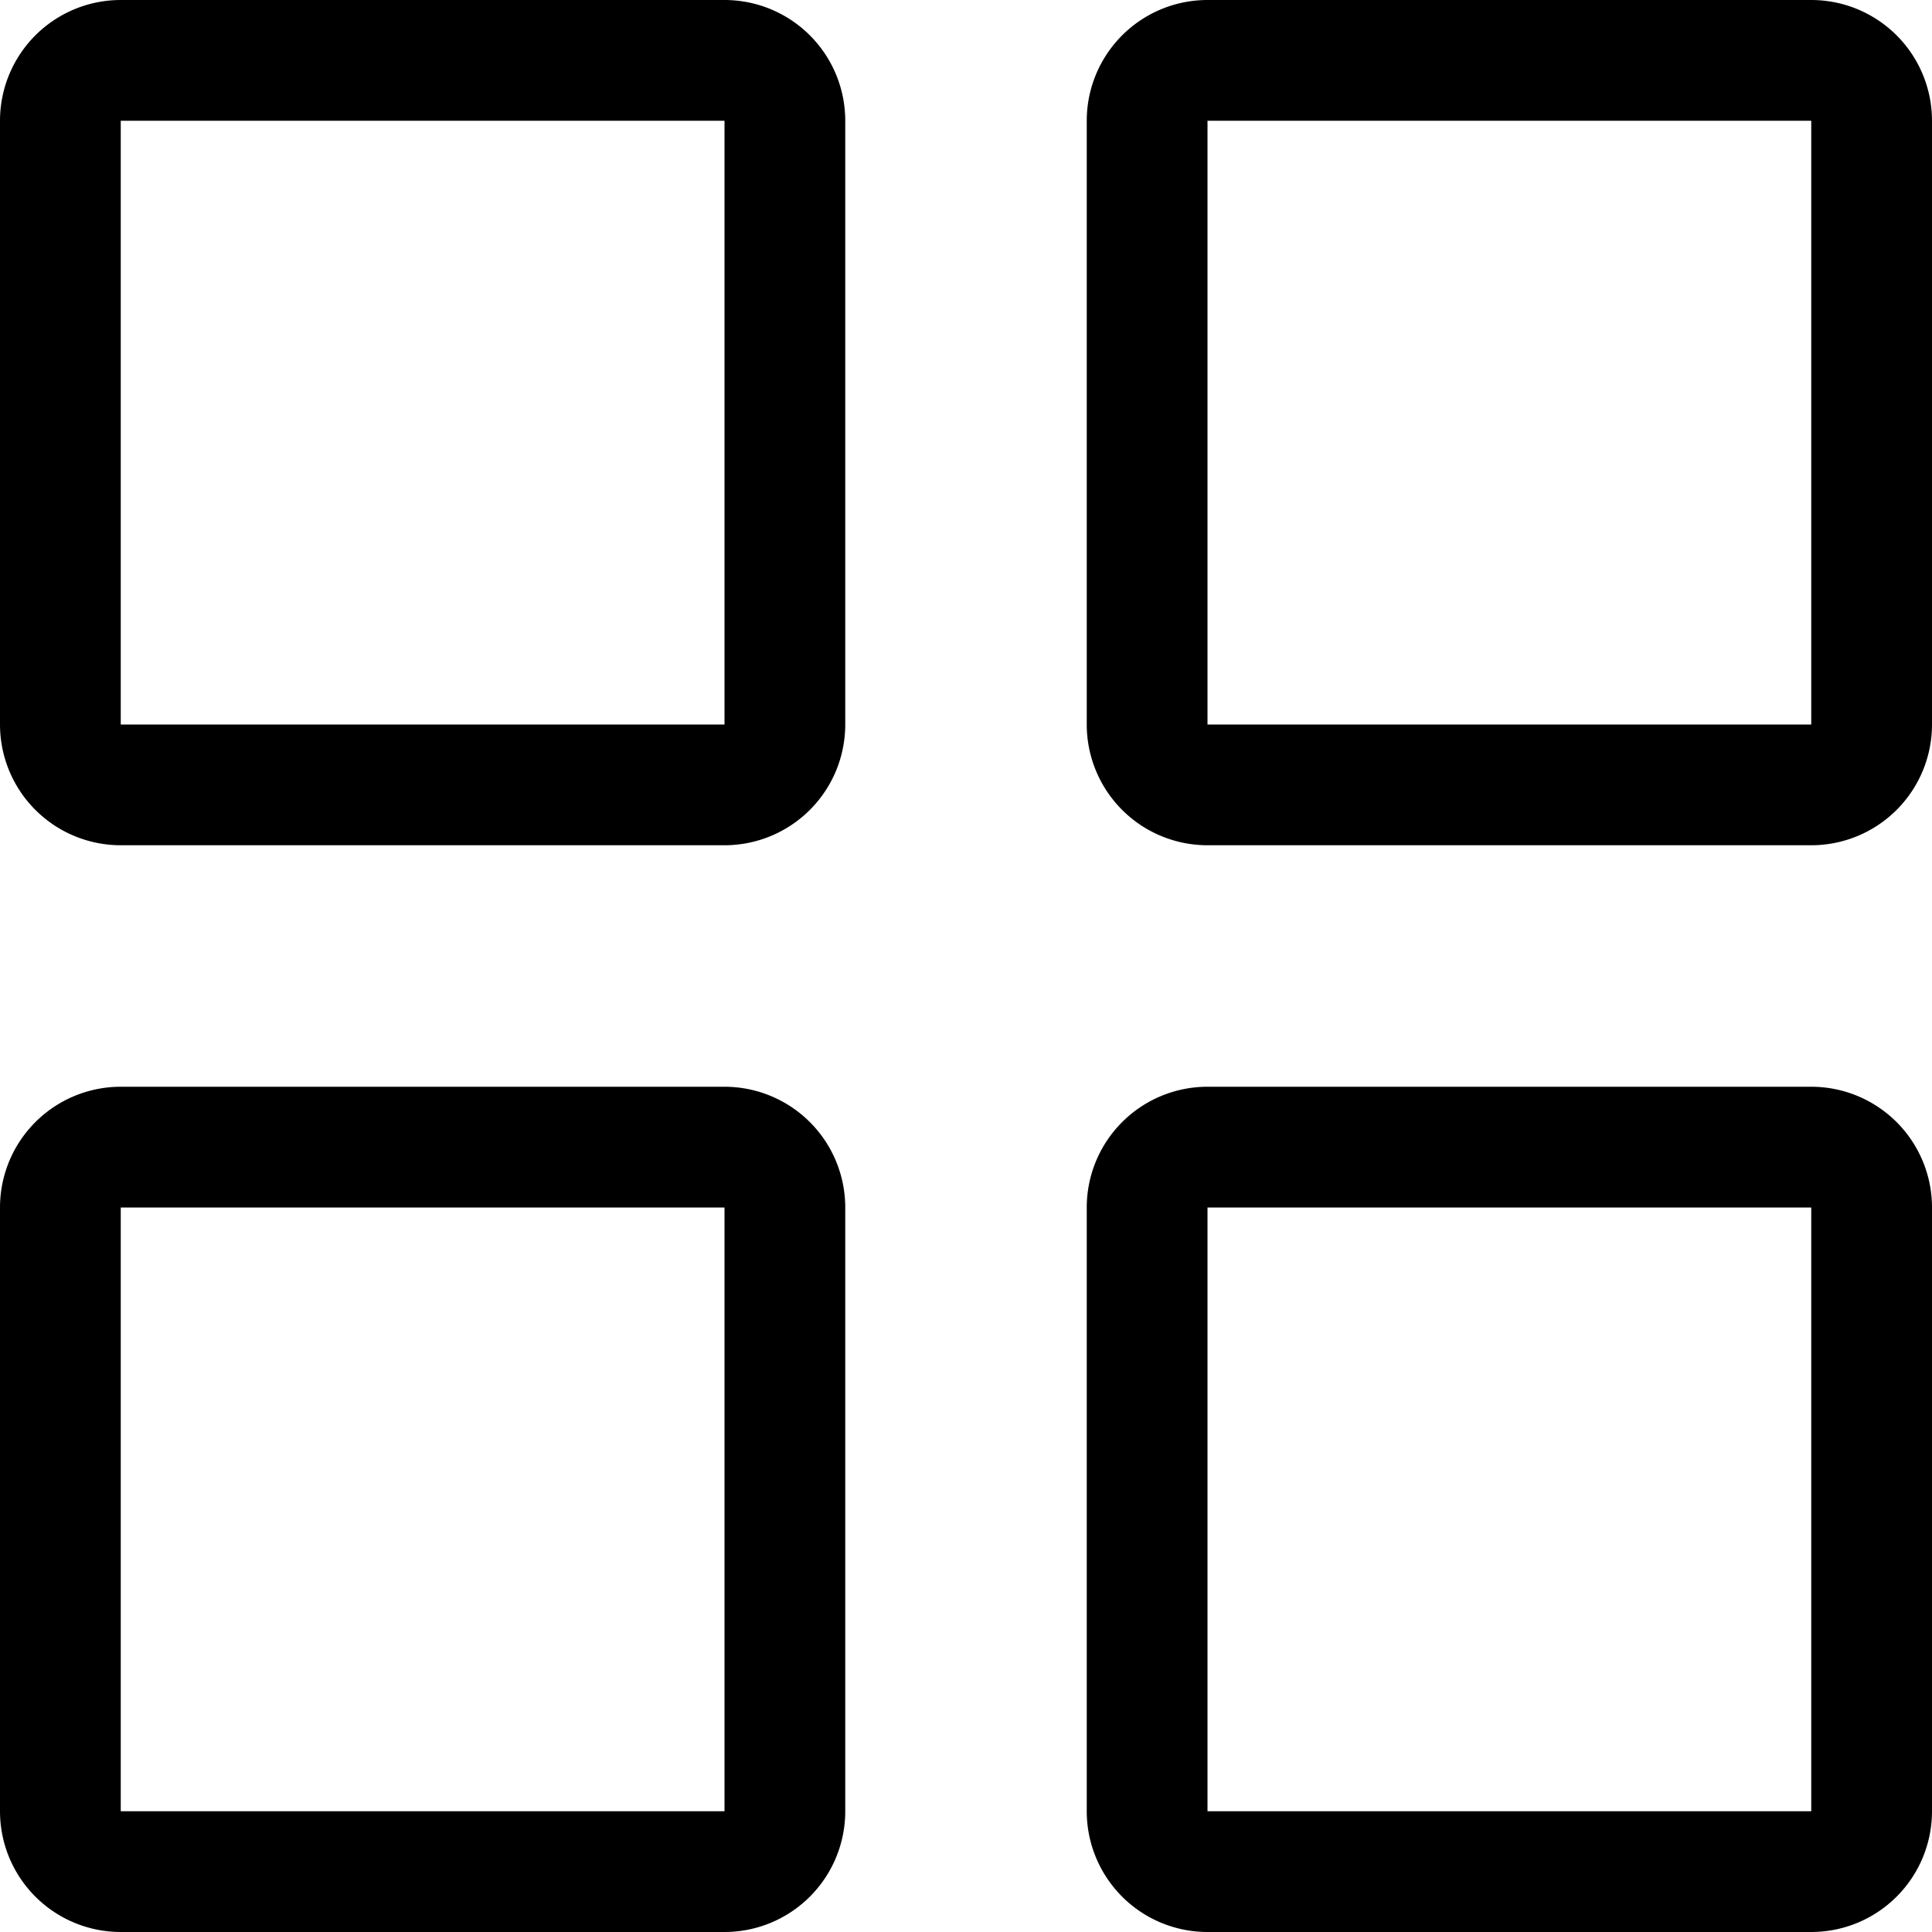
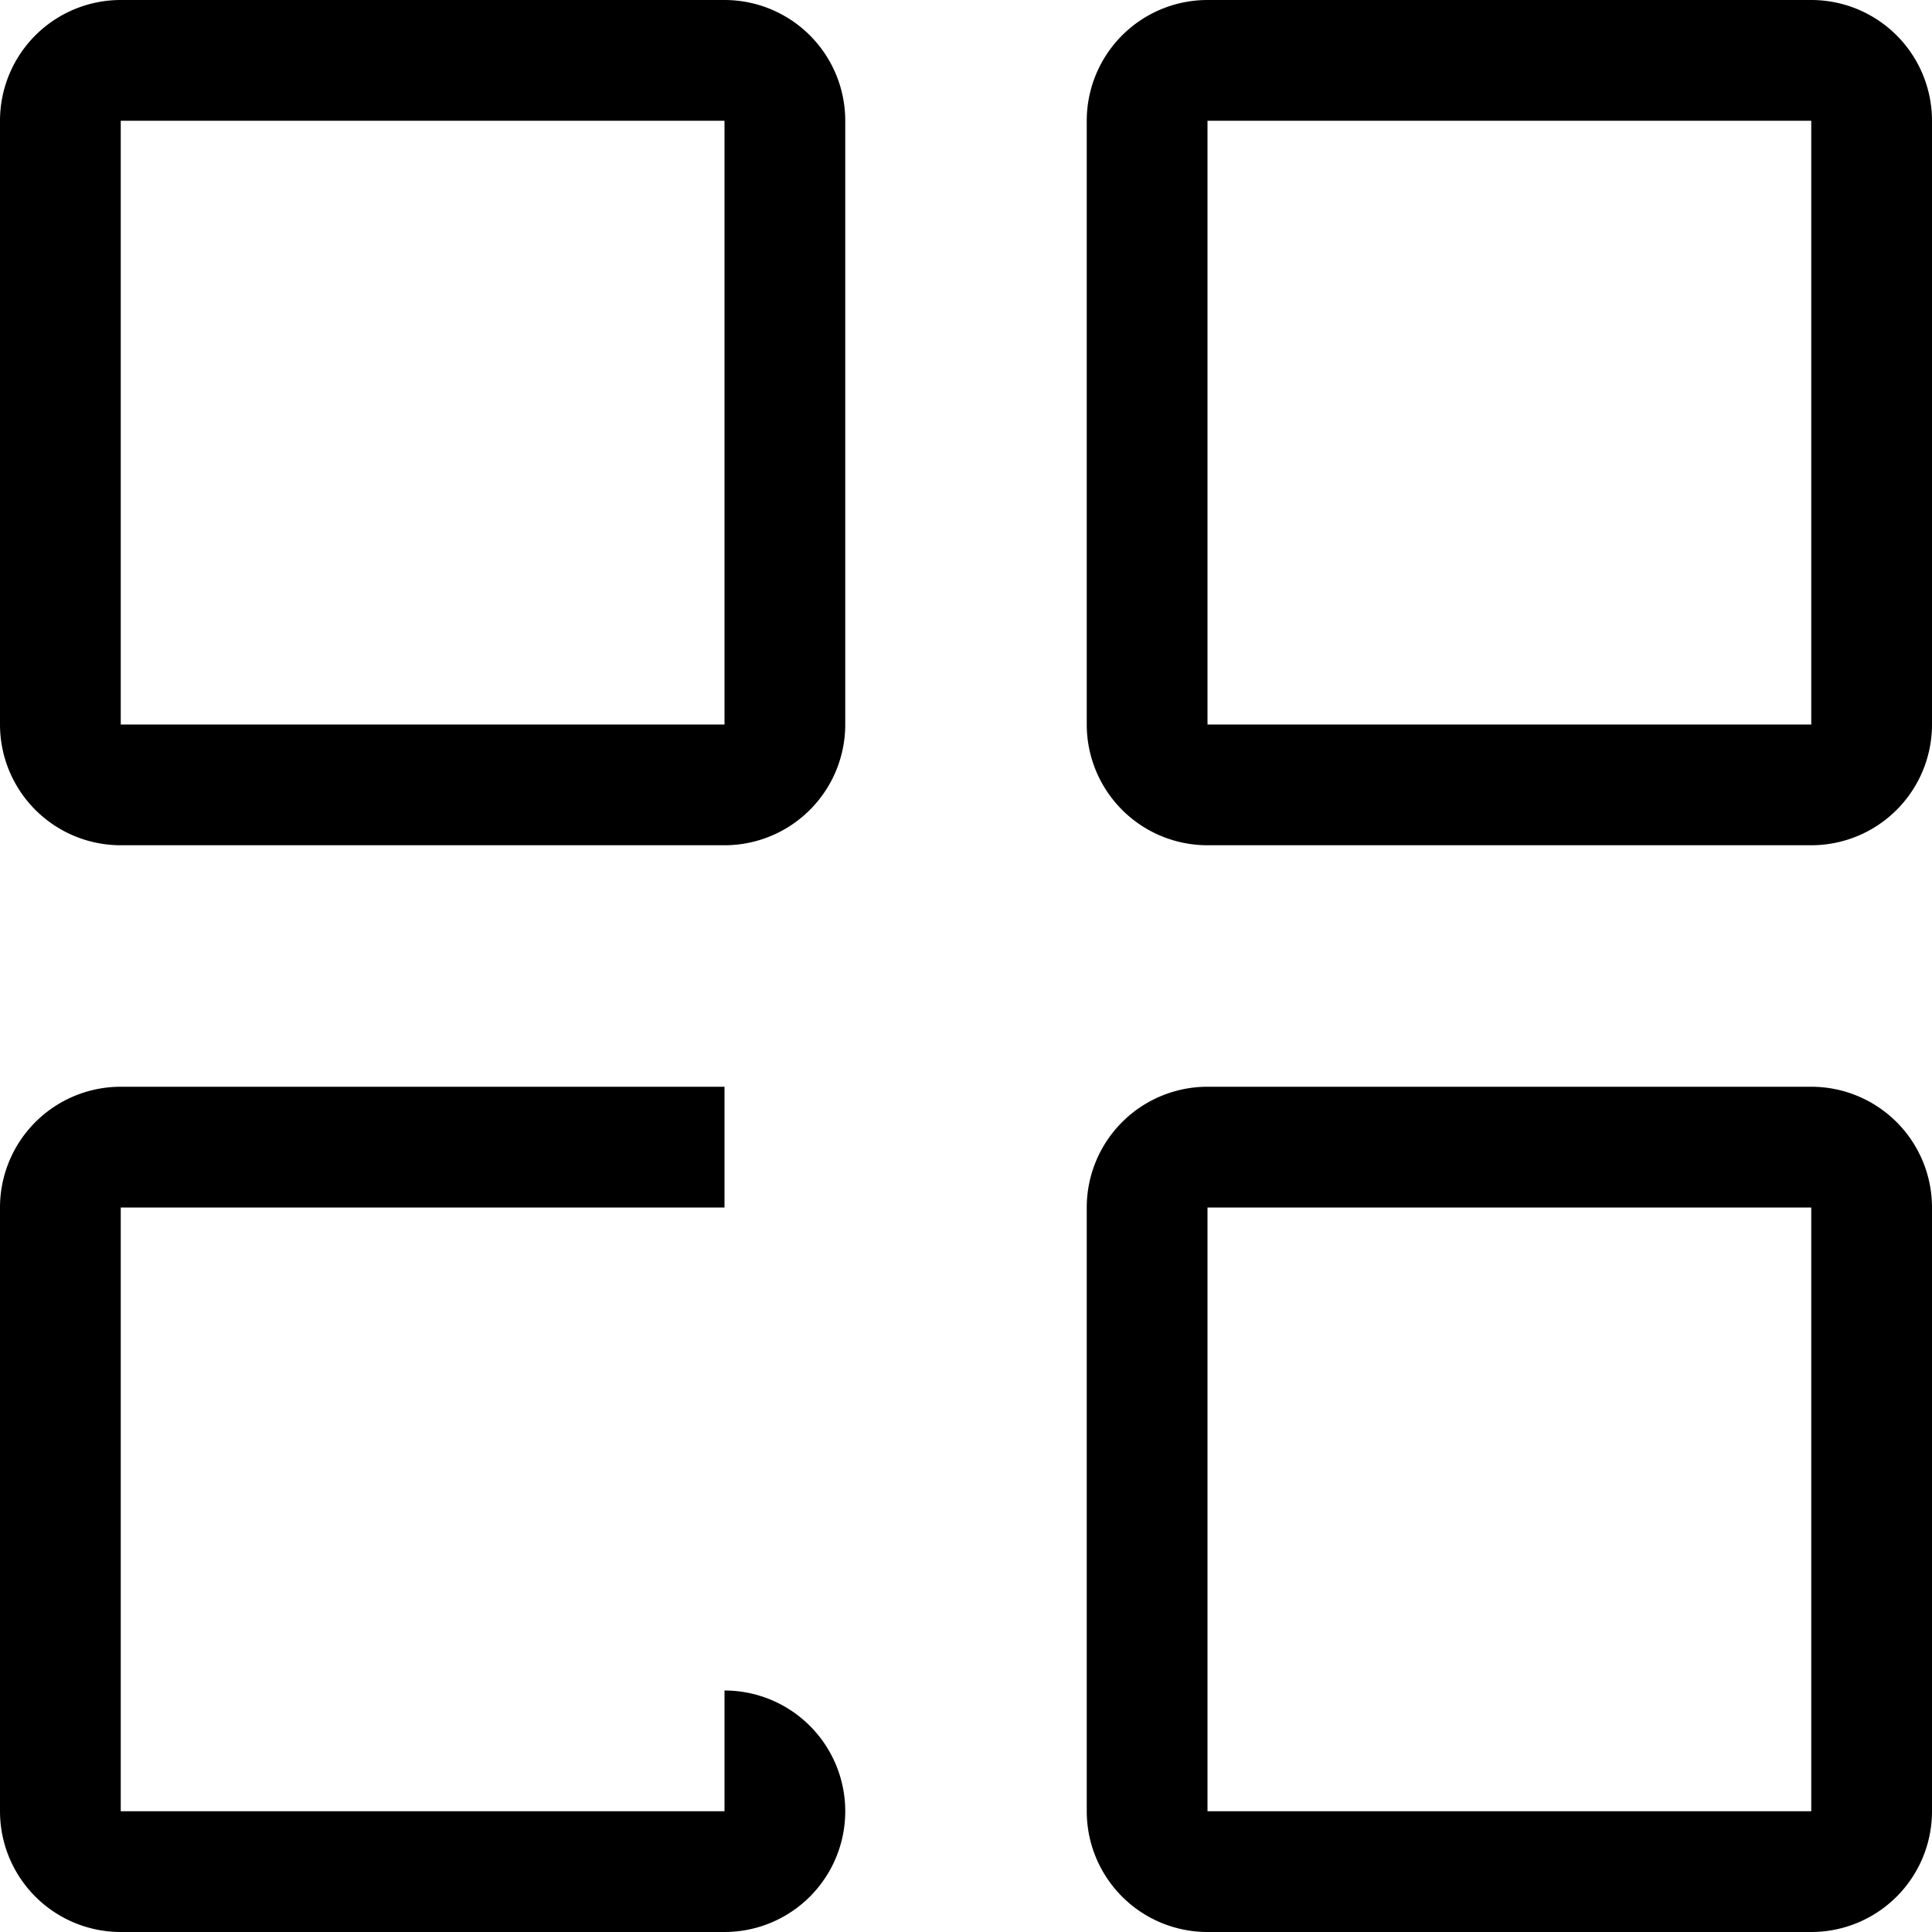
<svg xmlns="http://www.w3.org/2000/svg" fill="#000000" width="800px" height="800px" viewBox="0 0 16 16" id="apps-16px">
-   <path id="Path_173" data-name="Path 173" d="M-13,1V6h-5V1h5m0-1h-5a1,1,0,0,0-1,1V6a1,1,0,0,0,1,1h5a1,1,0,0,0,1-1V1a1,1,0,0,0-1-1Zm9,1V6H-9V1h5m0-1H-9a1,1,0,0,0-1,1V6A1,1,0,0,0-9,7h5A1,1,0,0,0-3,6V1A1,1,0,0,0-4,0Zm-9,10v5h-5V10h5m0-1h-5a1,1,0,0,0-1,1v5a1,1,0,0,0,1,1h5a1,1,0,0,0,1-1V10a1,1,0,0,0-1-1Zm9,1v5H-9V10h5m0-1H-9a1,1,0,0,0-1,1v5a1,1,0,0,0,1,1h5a1,1,0,0,0,1-1V10A1,1,0,0,0-4,9Z" transform="translate(19)" />
+   <path id="Path_173" data-name="Path 173" d="M-13,1V6h-5V1h5m0-1h-5a1,1,0,0,0-1,1V6a1,1,0,0,0,1,1h5a1,1,0,0,0,1-1V1a1,1,0,0,0-1-1Zm9,1V6H-9V1h5m0-1H-9a1,1,0,0,0-1,1V6A1,1,0,0,0-9,7h5A1,1,0,0,0-3,6V1A1,1,0,0,0-4,0Zm-9,10v5h-5V10h5m0-1h-5a1,1,0,0,0-1,1v5a1,1,0,0,0,1,1h5a1,1,0,0,0,1-1a1,1,0,0,0-1-1Zm9,1v5H-9V10h5m0-1H-9a1,1,0,0,0-1,1v5a1,1,0,0,0,1,1h5a1,1,0,0,0,1-1V10A1,1,0,0,0-4,9Z" transform="translate(19)" />
</svg>